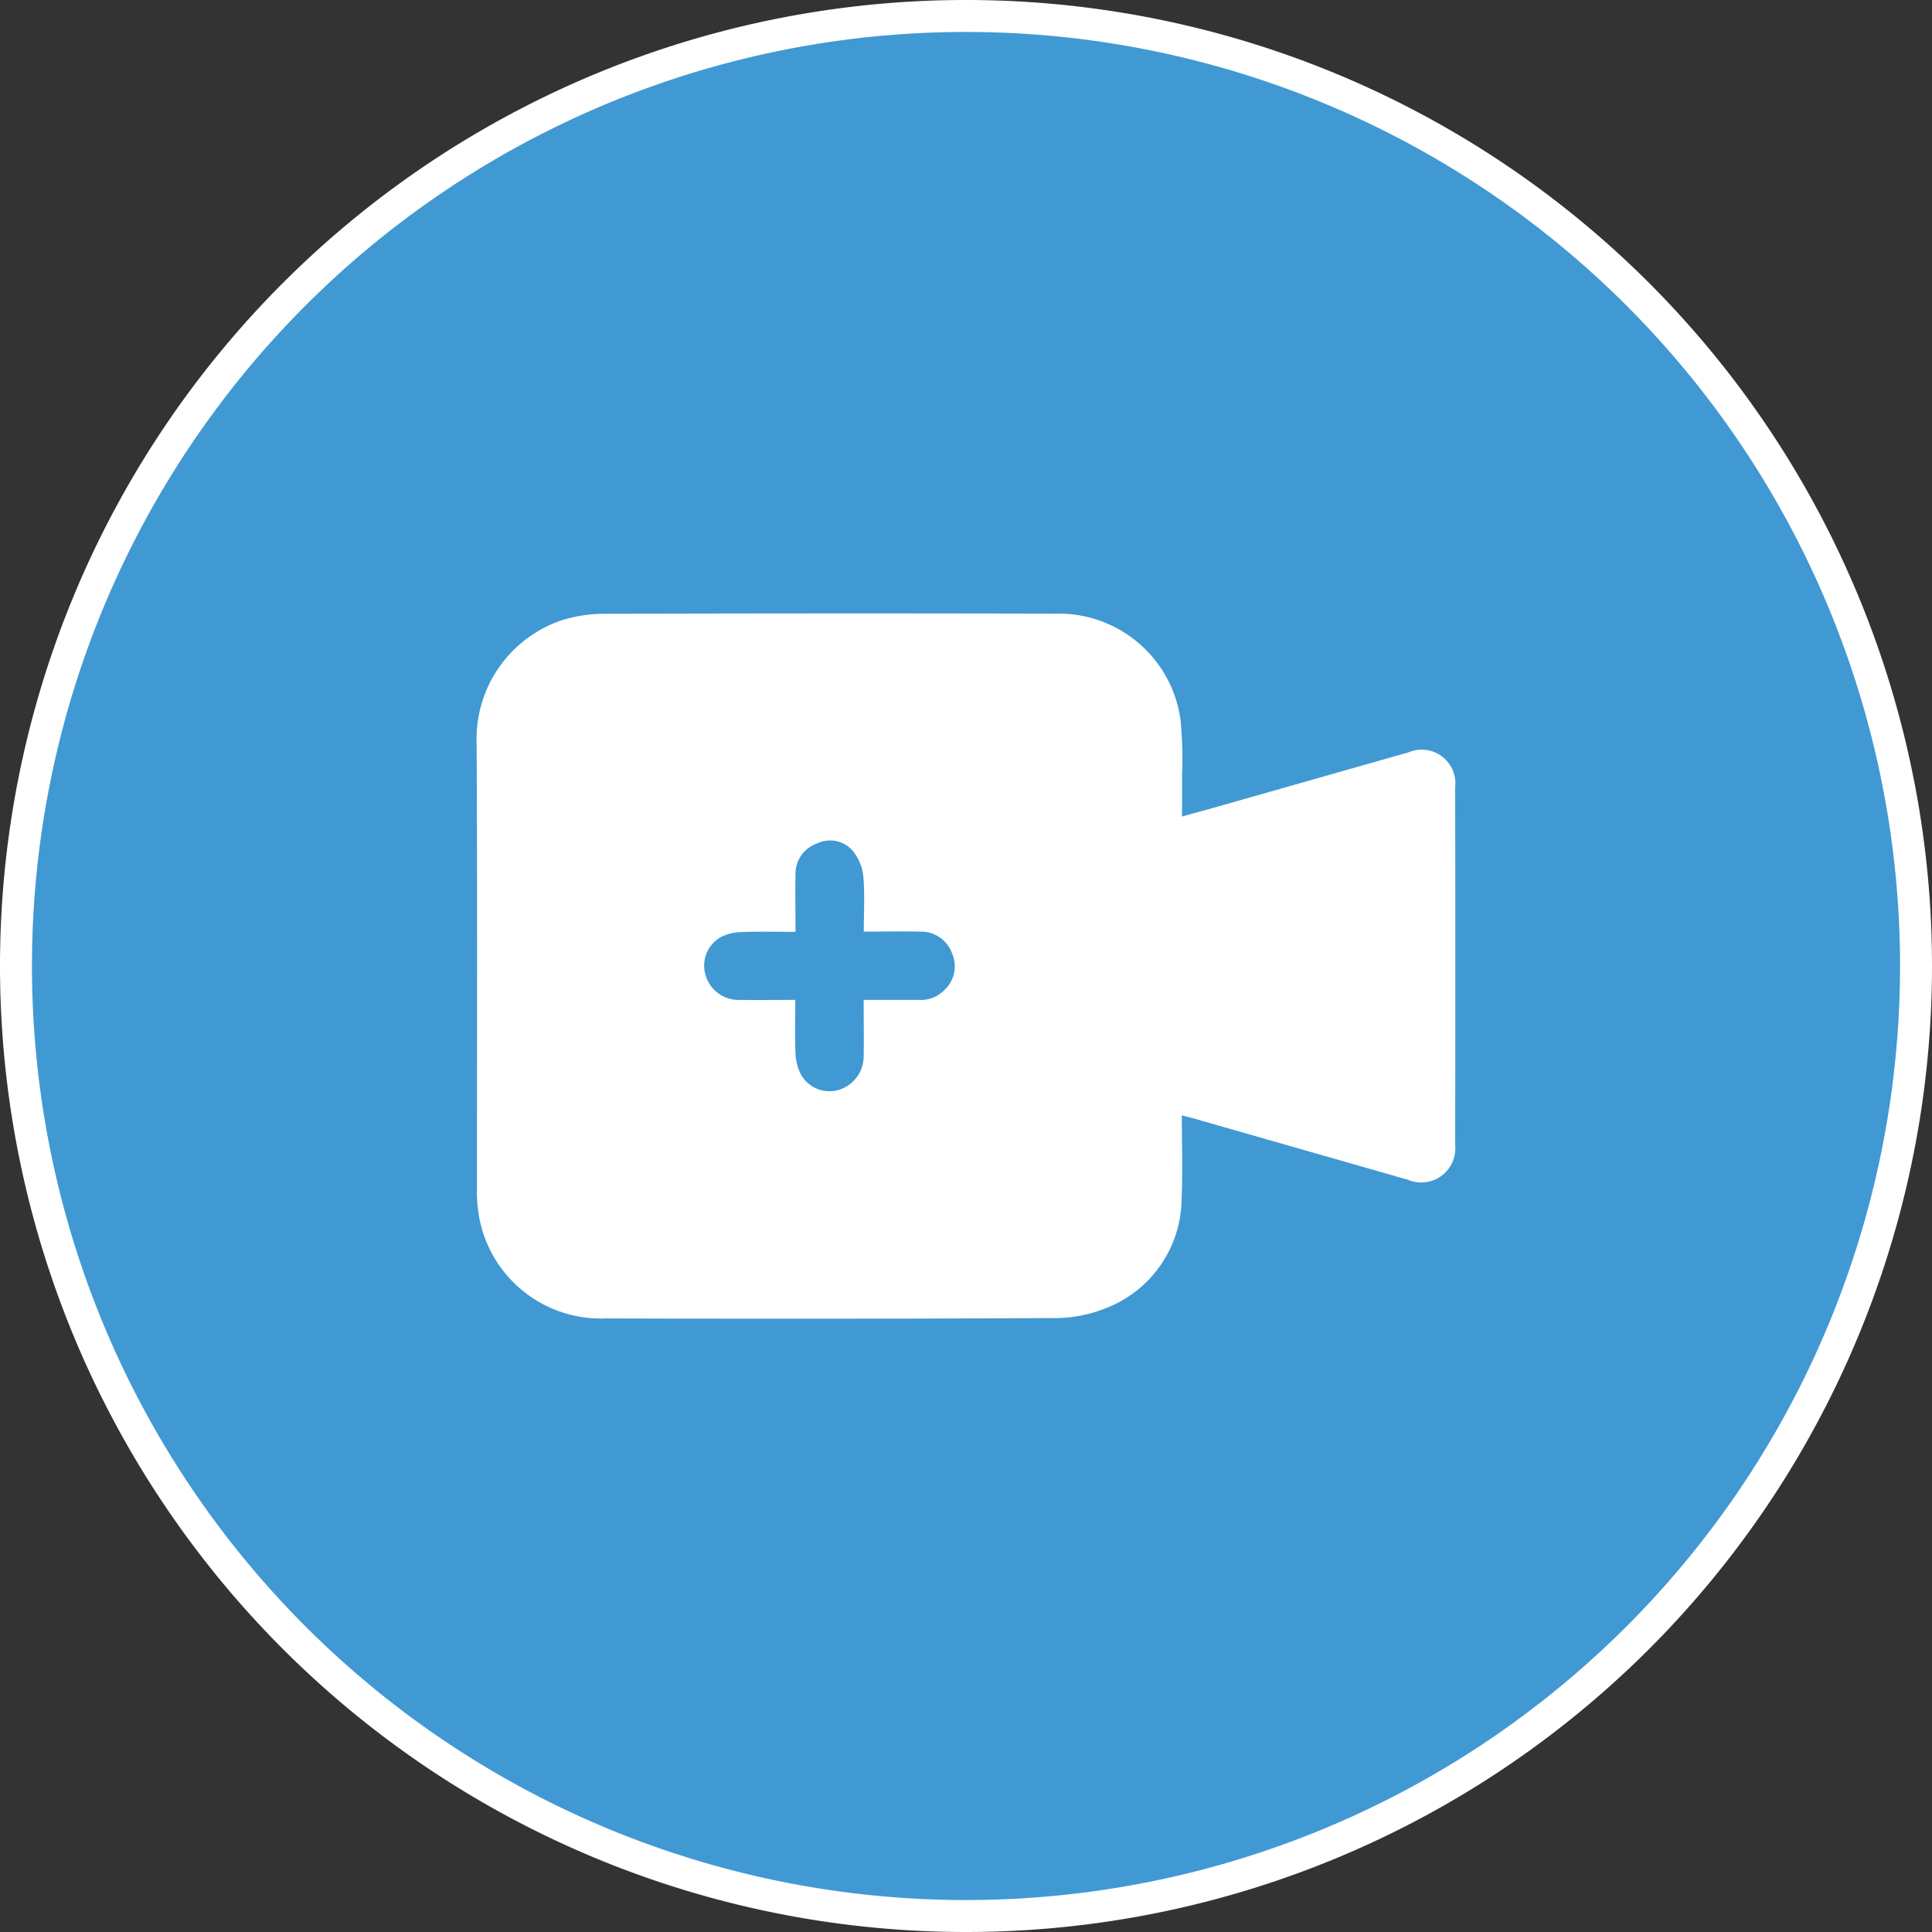
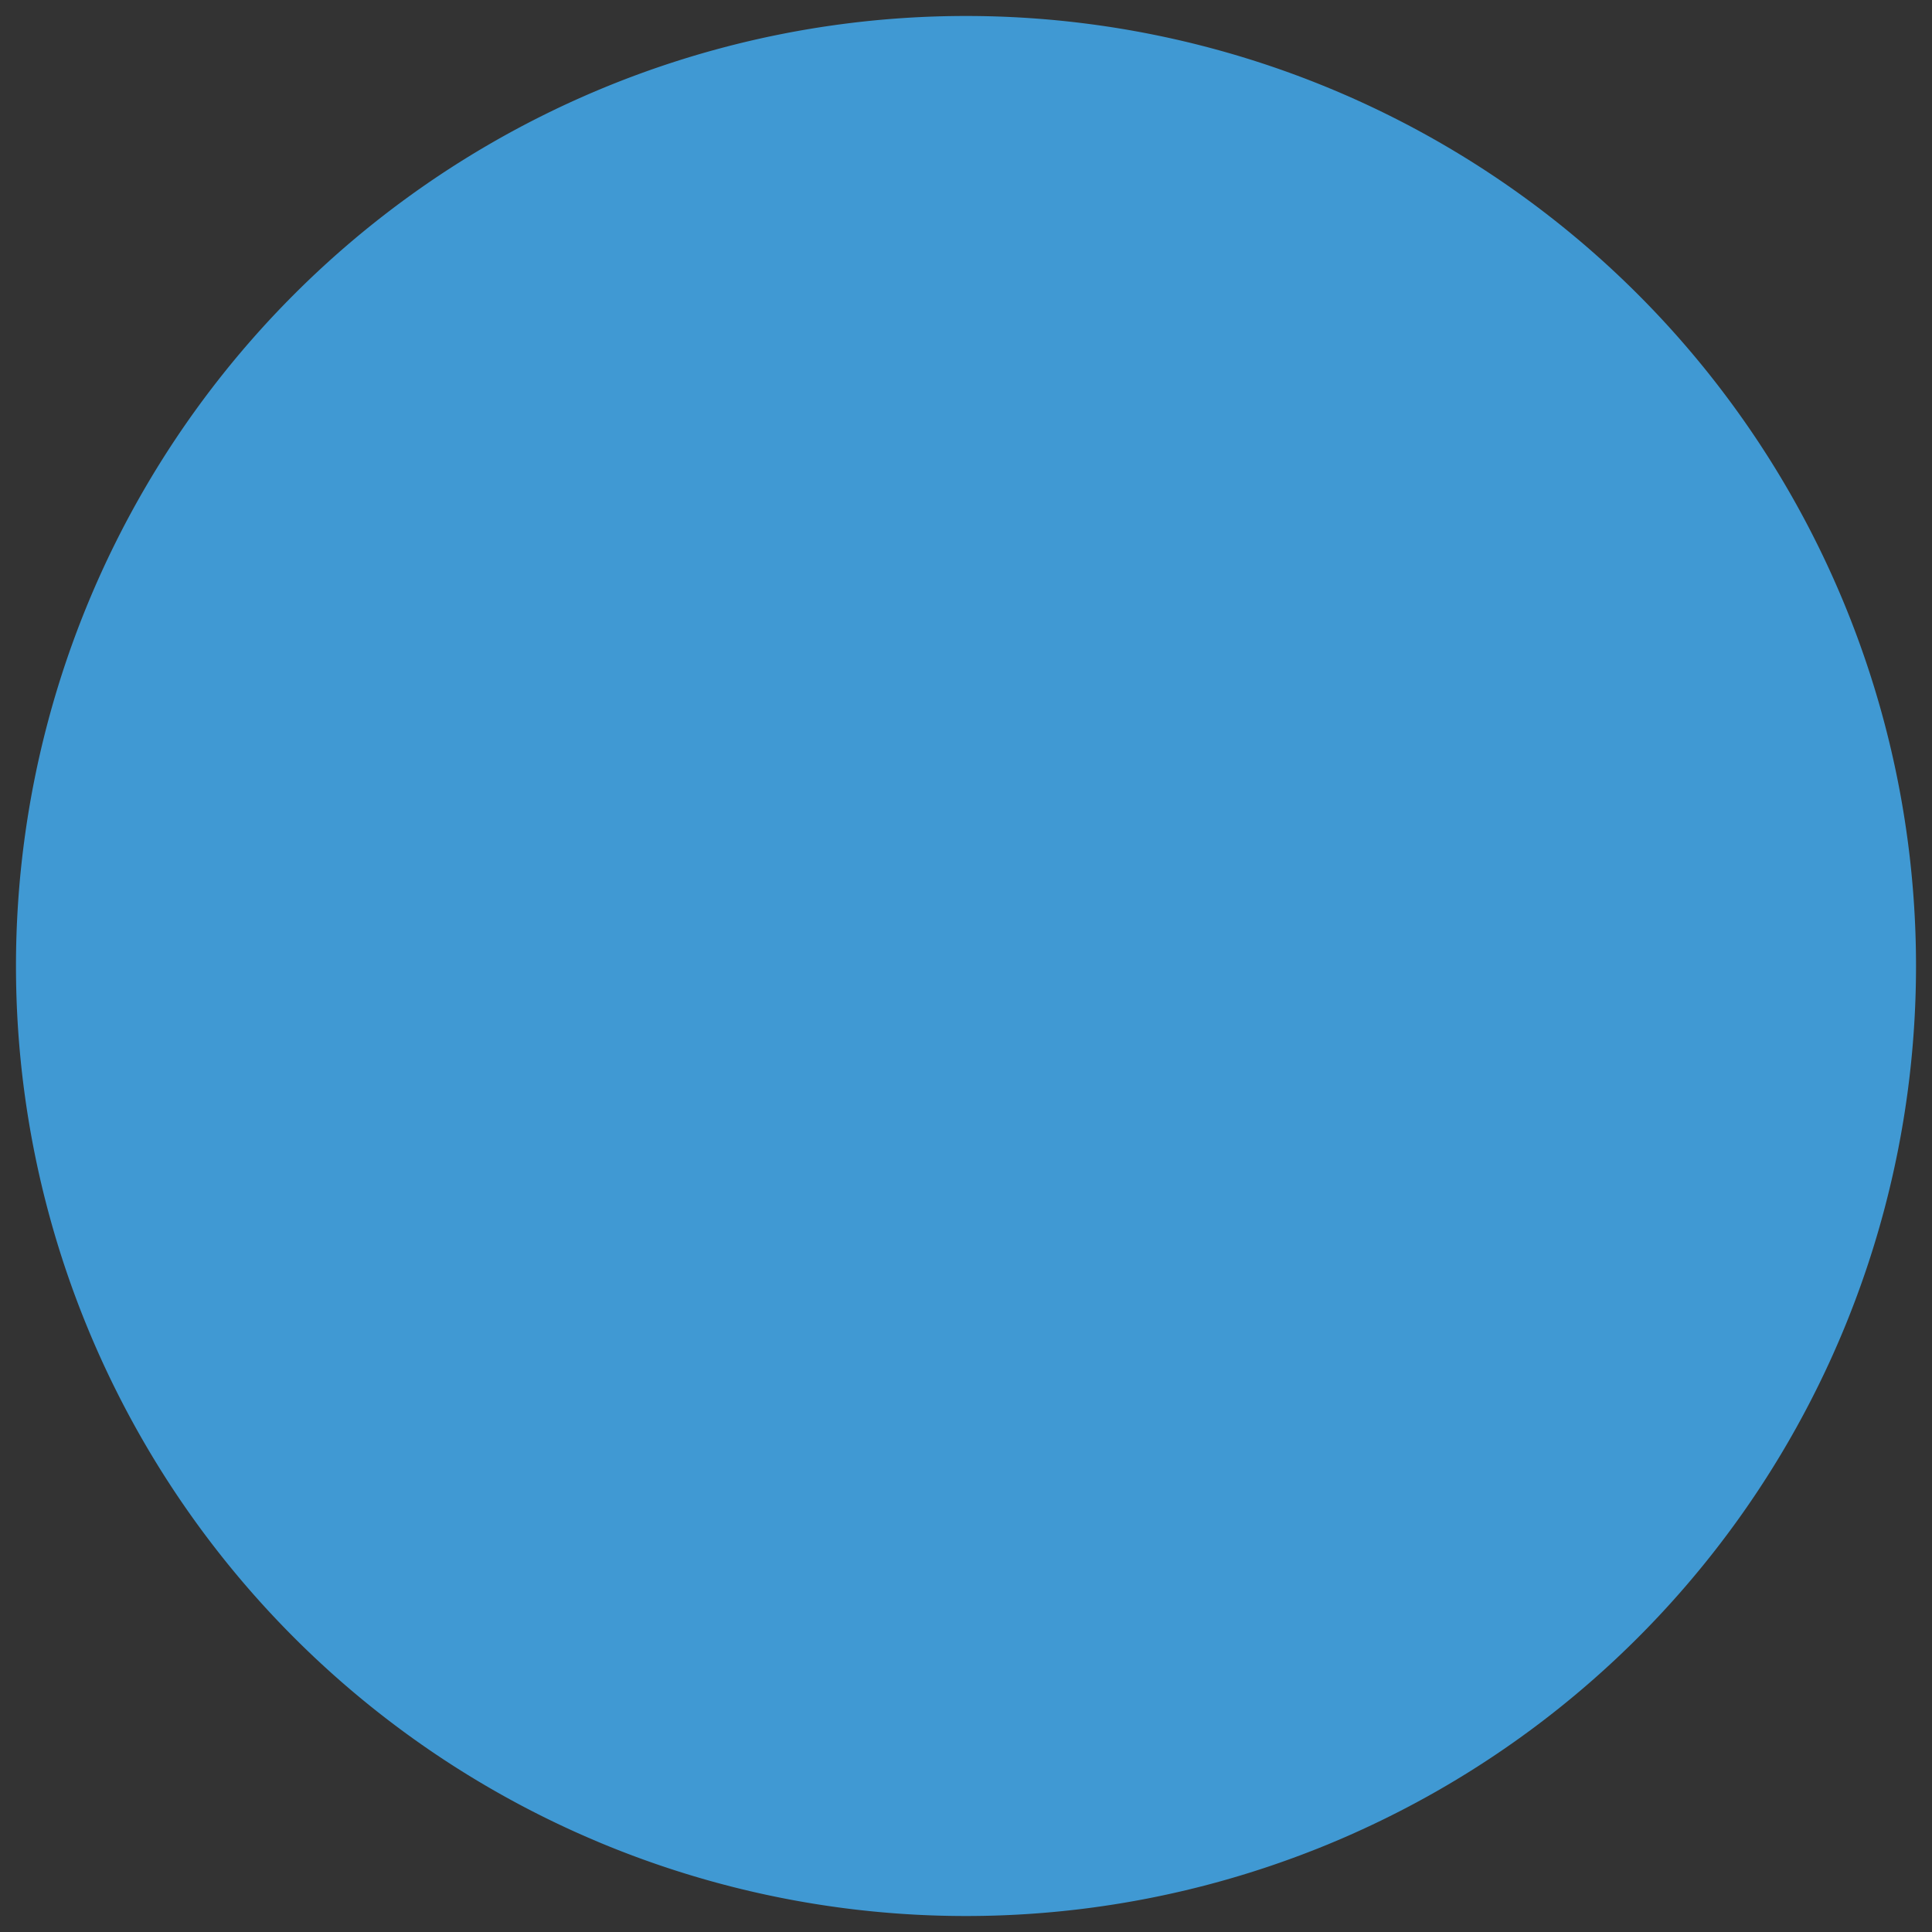
<svg xmlns="http://www.w3.org/2000/svg" width="60.446" height="60.446" viewBox="0 0 60.446 60.446">
  <rect x="0" y="0" width="60.446" height="60.446" fill="#333333" stroke="none" />
  <g id="Group_659" data-name="Group 659" transform="translate(0.5 0.5)">
    <g id="Group_658" data-name="Group 658">
      <g id="Group_638" data-name="Group 638" transform="translate(0 0)">
        <path id="Path_516" data-name="Path 516" d="M13.215,26.43A29.723,29.723,0,0,0,42.938-3.293,29.723,29.723,0,0,0,13.215-33.016,29.723,29.723,0,0,0-16.508-3.293,29.723,29.723,0,0,0,13.215,26.43" transform="translate(16.508 33.016)" fill="#4099d3" />
      </g>
      <g id="Group_639" data-name="Group 639" transform="translate(0 0)">
-         <path id="Path_517" data-name="Path 517" d="M13.215,26.43A29.723,29.723,0,0,0,42.938-3.293,29.723,29.723,0,0,0,13.215-33.016,29.723,29.723,0,0,0-16.508-3.293,29.723,29.723,0,0,0,13.215,26.43Z" transform="translate(16.508 33.016)" fill="none" stroke="#fff" stroke-width="1" />
-       </g>
+         </g>
      <g id="Group_640" data-name="Group 640" transform="translate(14.411 18.691)">
-         <path id="Path_518" data-name="Path 518" d="M9.81,6.984c0,.888.031,1.736-.007,2.582a3.7,3.7,0,0,1-2.378,3.45,4.253,4.253,0,0,1-1.638.306q-7,.035-13.988.011a3.87,3.87,0,0,1-3.99-3.266,4.483,4.483,0,0,1-.052-.823c0-4.631.014-9.26-.011-13.891A3.921,3.921,0,0,1-9.6-8.507a4.443,4.443,0,0,1,1.322-.205q7.071-.022,14.141-.005A3.845,3.845,0,0,1,9.769-5.392a12.507,12.507,0,0,1,.047,1.745c.005.407,0,.816,0,1.278.461-.13.889-.245,1.316-.367q2.884-.821,5.772-1.642a1.052,1.052,0,0,1,1.457,1.089q.011,5.6,0,11.192a1.068,1.068,0,0,1-1.487,1.089L10.192,7.08c-.106-.031-.214-.054-.382-.1M-.141,1.234C-.141.625-.107.06-.155-.5a1.518,1.518,0,0,0-.326-.79A.935.935,0,0,0-1.6-1.528a1,1,0,0,0-.677.967c-.013.591,0,1.179,0,1.8-.589,0-1.138-.016-1.687.007A1.508,1.508,0,0,0-4.61,1.4a1.026,1.026,0,0,0-.484,1.183,1.073,1.073,0,0,0,1.017.785c.589.007,1.179,0,1.793,0,0,.6-.02,1.158.009,1.716a1.474,1.474,0,0,0,.207.684,1.025,1.025,0,0,0,1.19.4,1.1,1.1,0,0,0,.733-1c.011-.589,0-1.178,0-1.8.6,0,1.176,0,1.745,0a1.023,1.023,0,0,0,.8-.328,1.008,1.008,0,0,0,.218-1.136,1.024,1.024,0,0,0-.976-.672c-.58-.014-1.161,0-1.781,0" transform="translate(12.255 8.725)" fill="#fff" />
-       </g>
+         </g>
    </g>
  </g>
</svg>